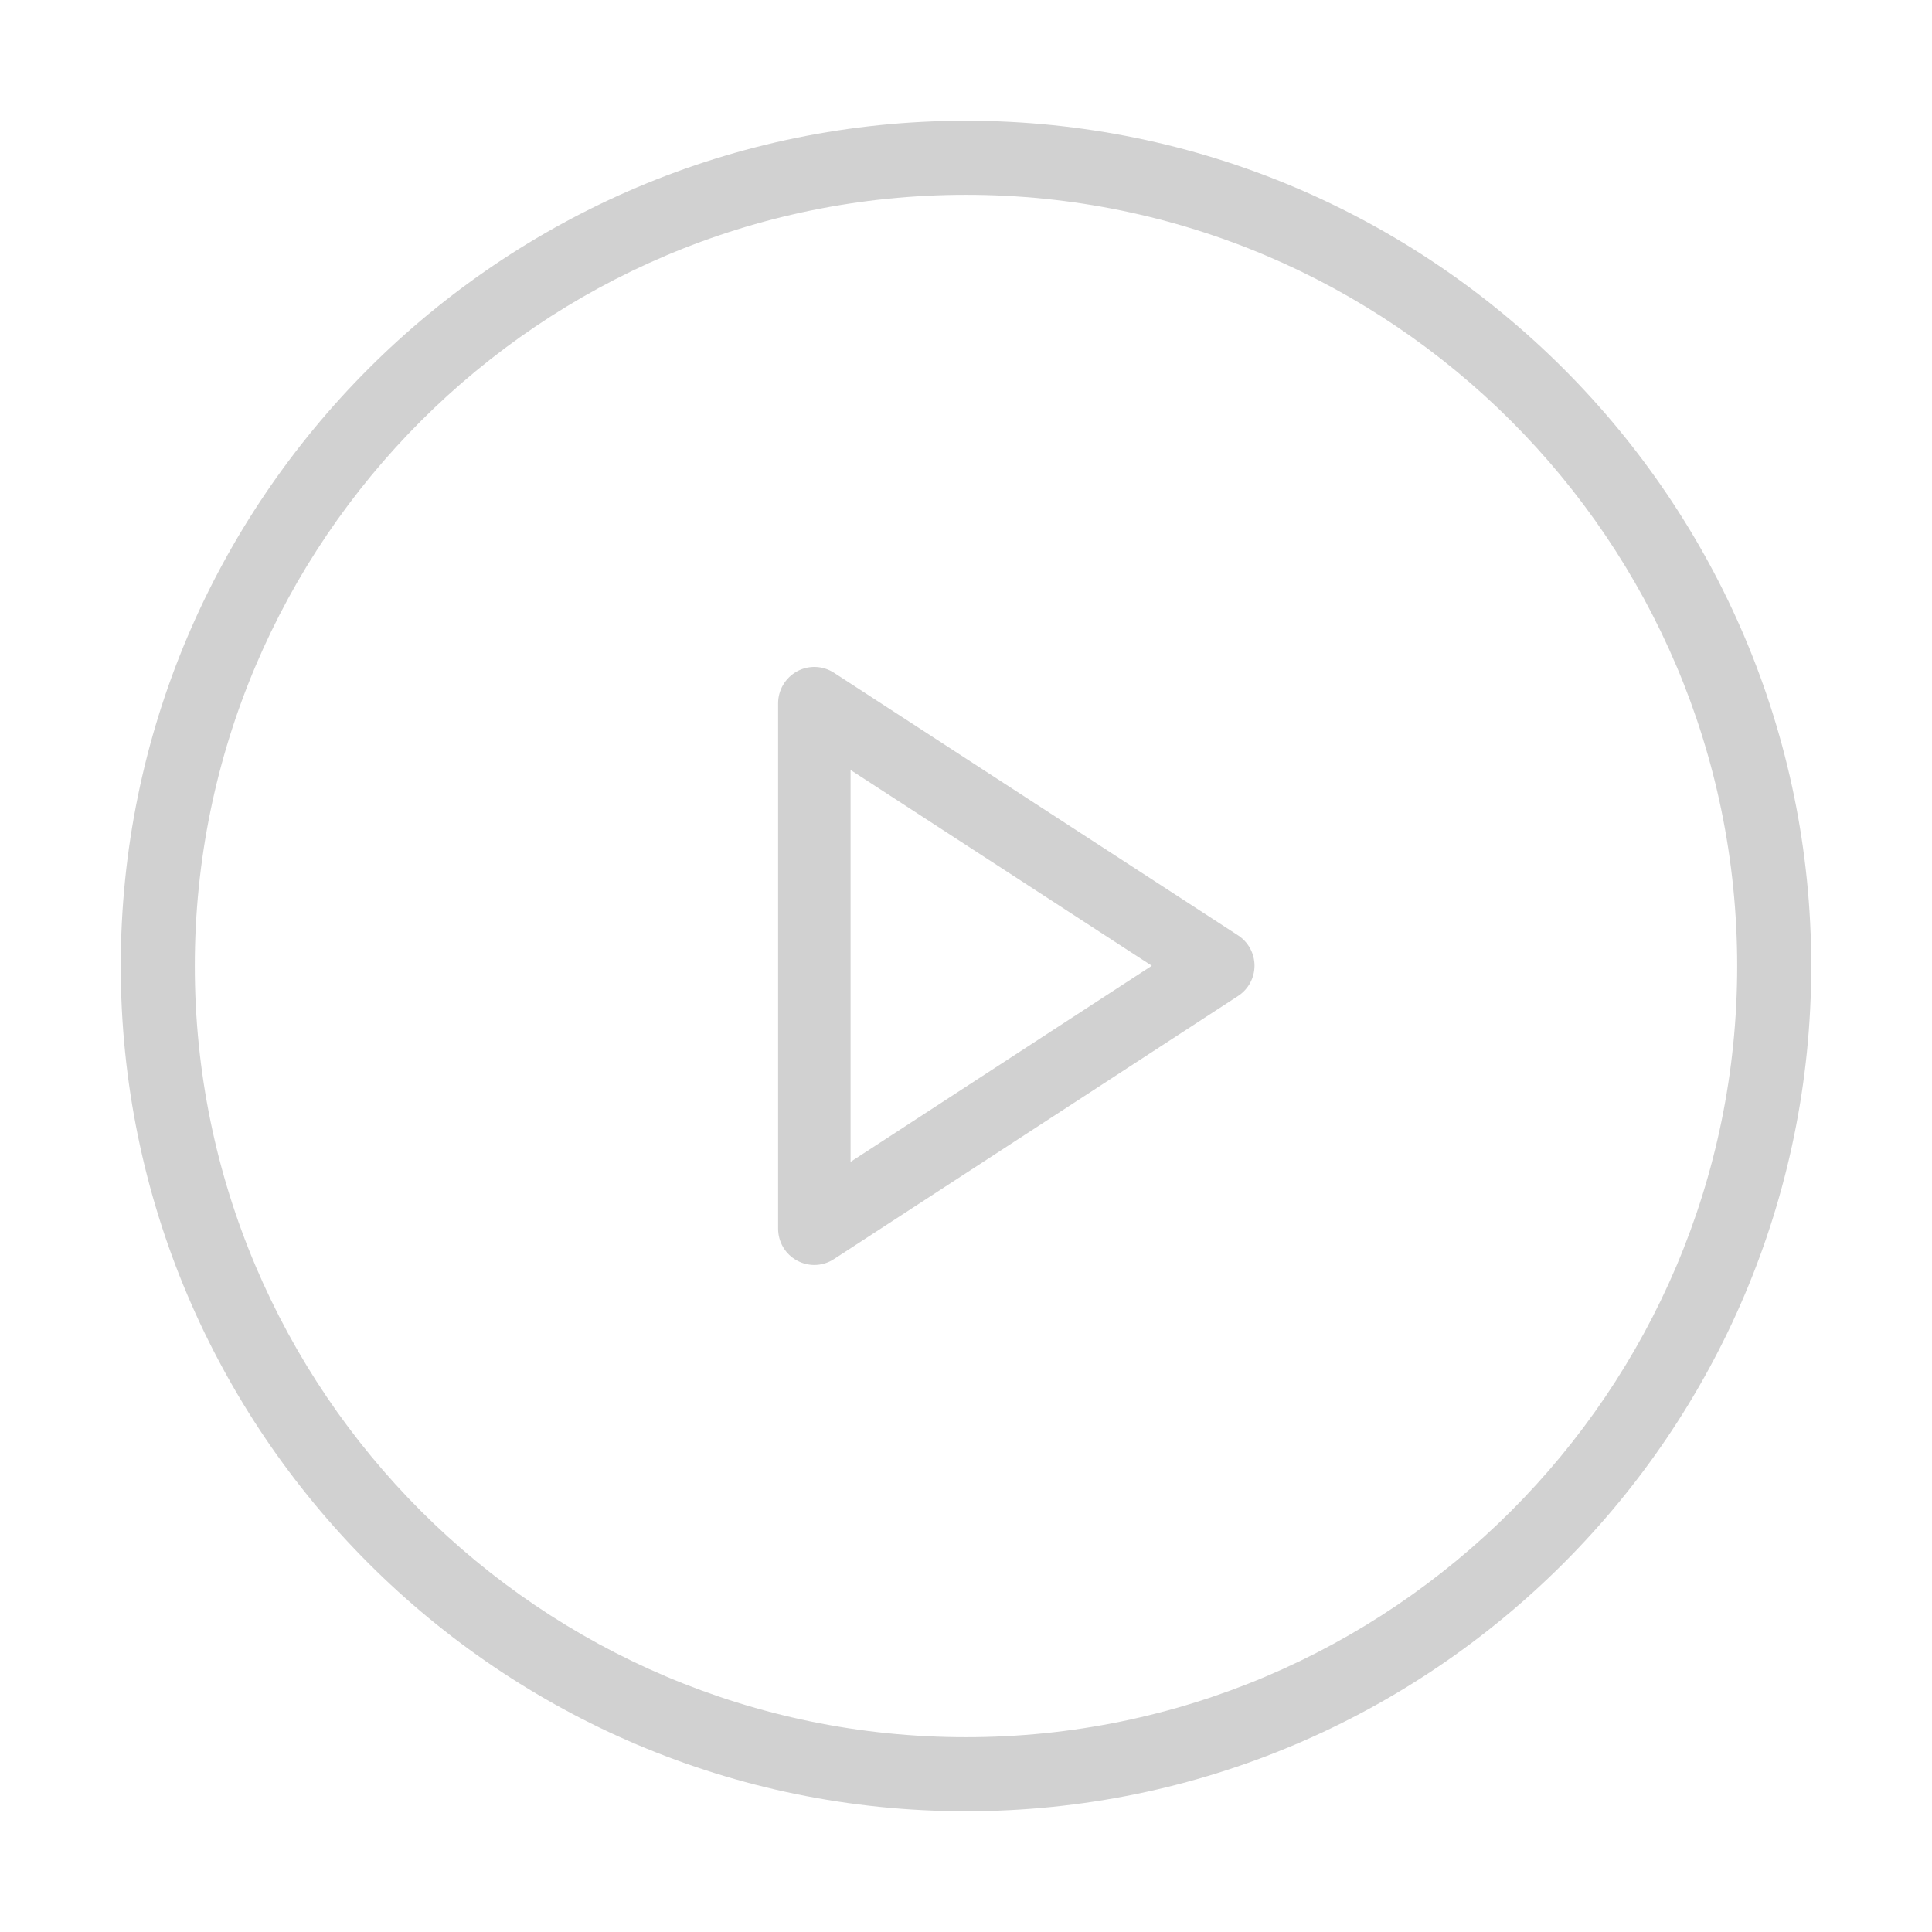
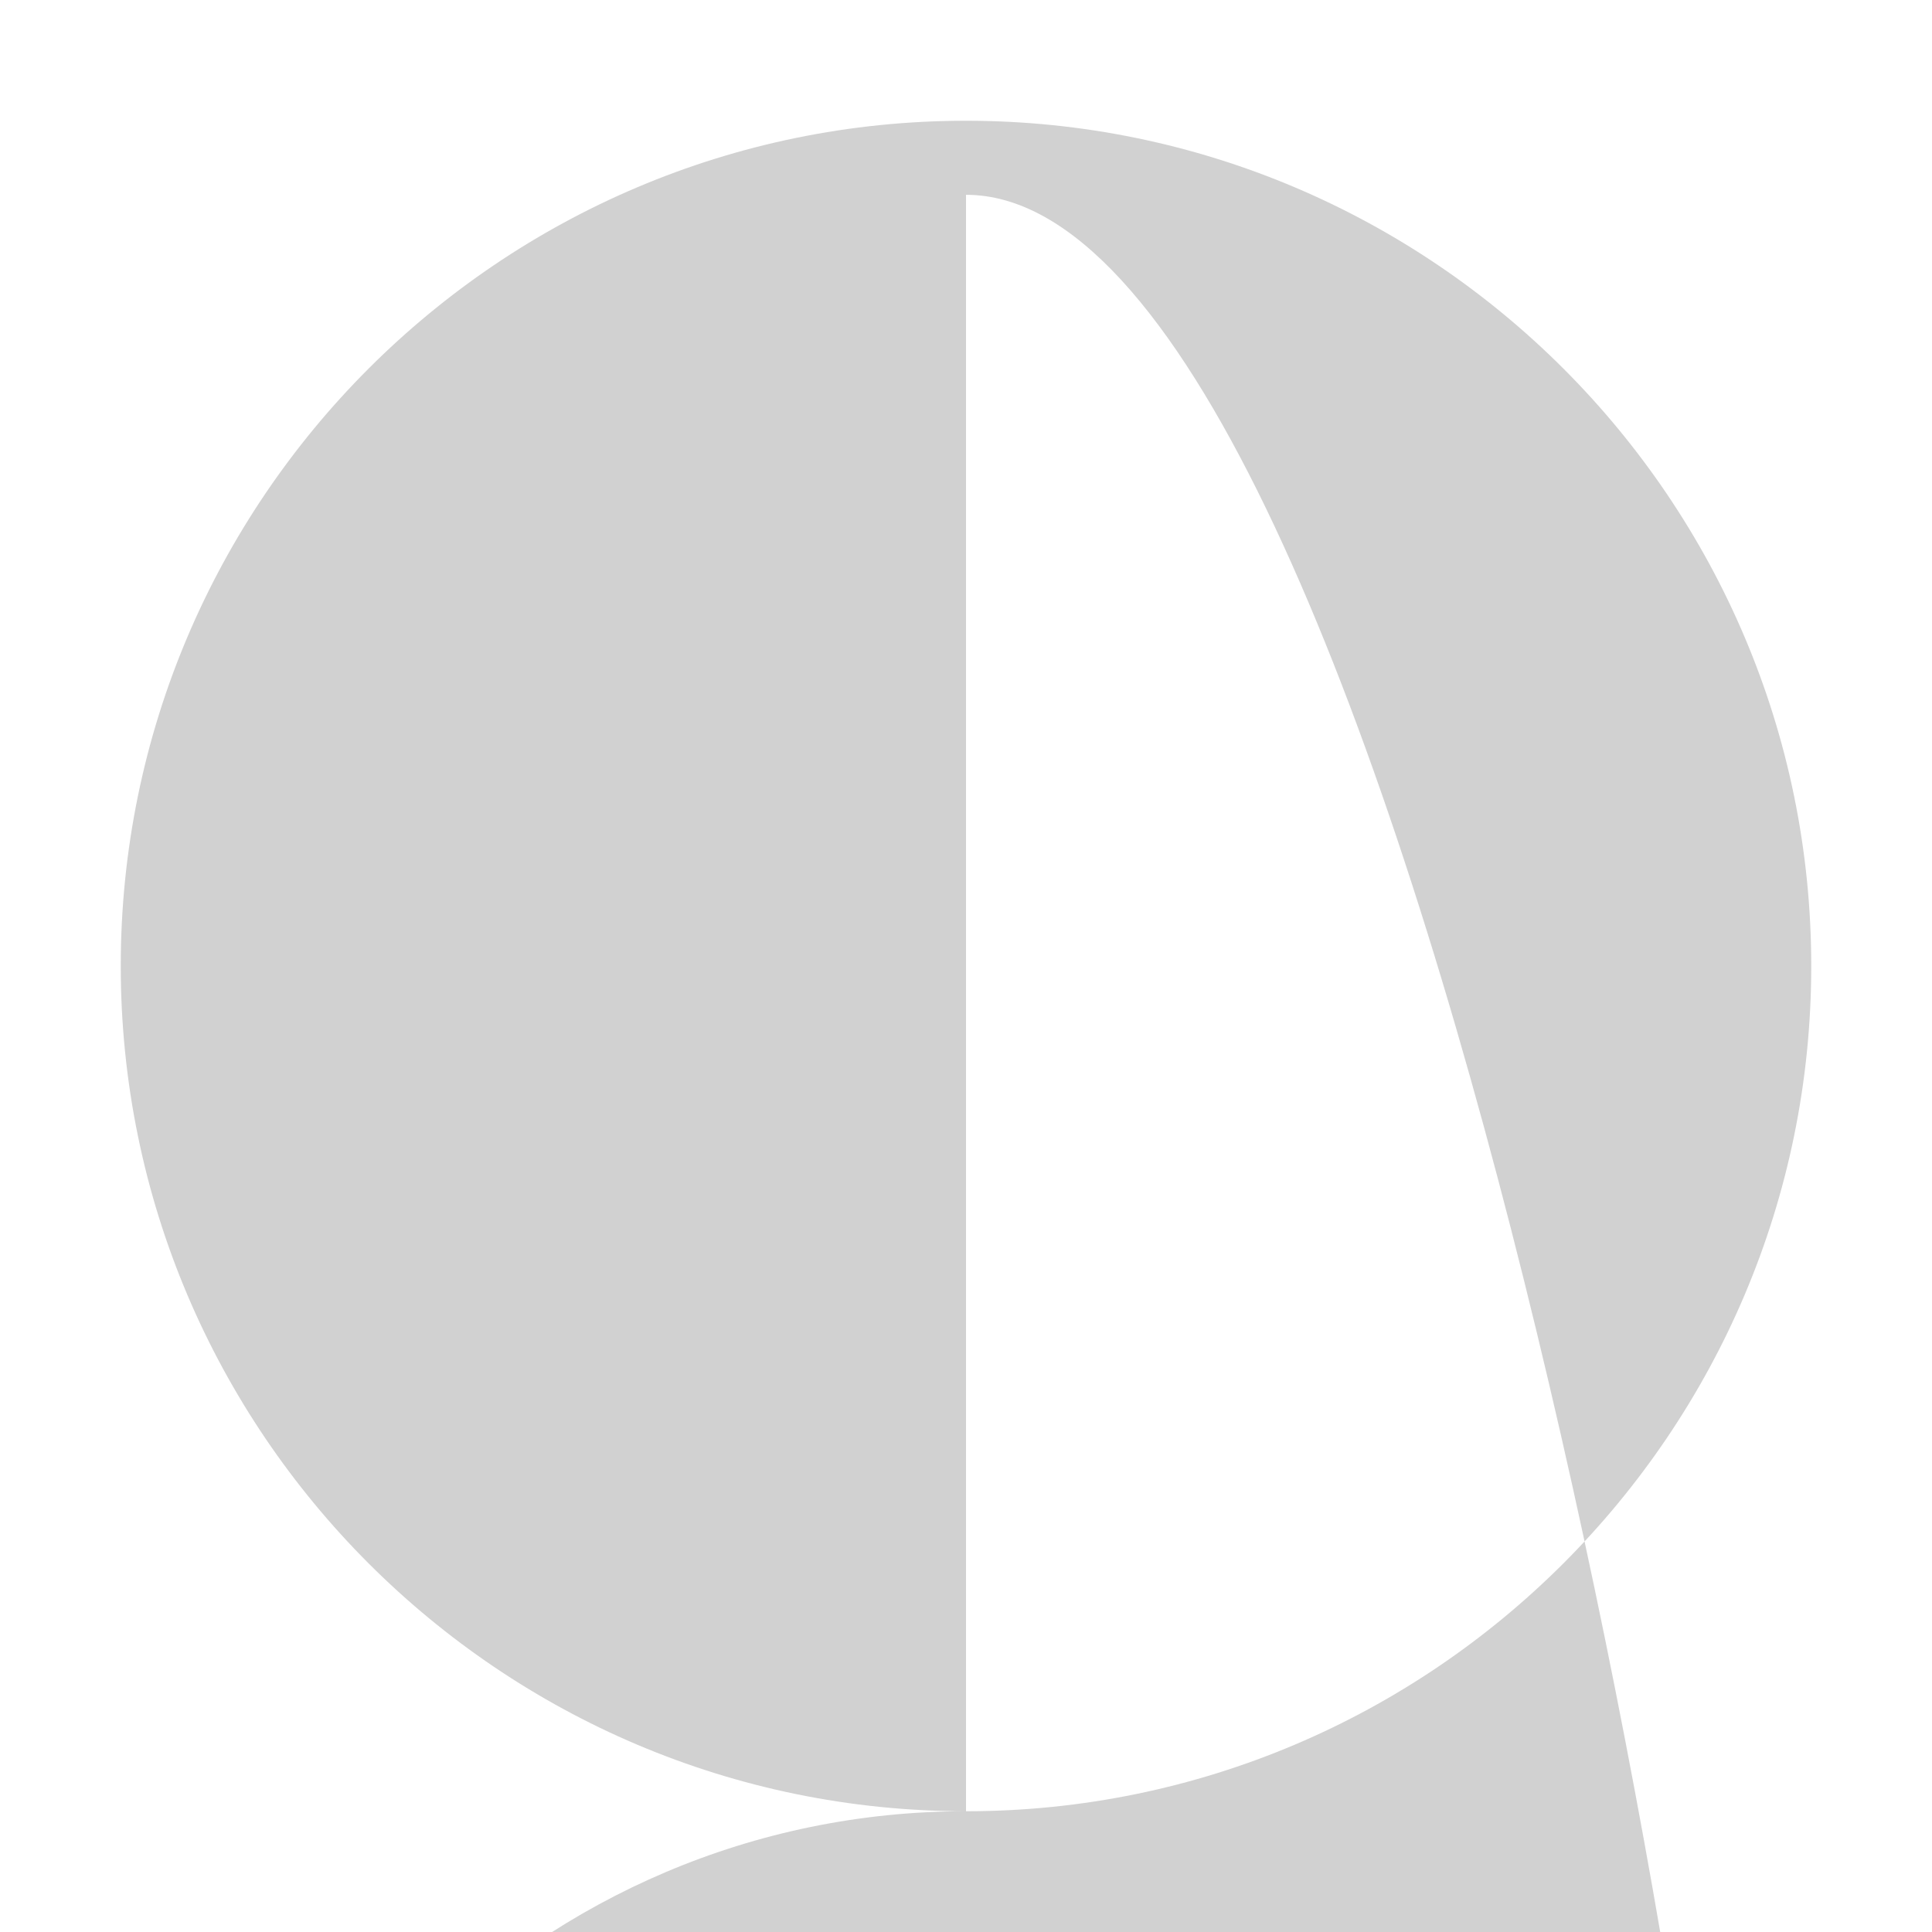
<svg xmlns="http://www.w3.org/2000/svg" version="1.1" x="0px" y="0px" viewBox="0 0 24 24" enable-background="new 0 0 24 24" xml:space="preserve" aria-hidden="true" width="24px" height="24px" style="fill:url(#CerosGradient_id6dc25e1c7);">
  <defs>
    <linearGradient class="cerosgradient" data-cerosgradient="true" id="CerosGradient_id6dc25e1c7" gradientUnits="userSpaceOnUse" x1="50%" y1="100%" x2="50%" y2="0%">
      <stop offset="0%" stop-color="#D1D1D1" />
      <stop offset="100%" stop-color="#D1D1D1" />
    </linearGradient>
    <linearGradient />
  </defs>
  <g>
-     <path d="M10.116,15.714c-0.073,0-0.147-0.018-0.215-0.055c-0.145-0.078-0.235-0.23-0.235-0.396V8.736   c0-0.165,0.091-0.317,0.235-0.396c0.146-0.08,0.322-0.072,0.46,0.018l5.018,3.261c0.128,0.083,0.205,0.225,0.205,0.377   c0,0.152-0.077,0.294-0.205,0.377l-5.018,3.267C10.287,15.689,10.202,15.714,10.116,15.714z M10.566,9.565v4.868l3.742-2.436   L10.566,9.565z" style="fill:url(#CerosGradient_id6dc25e1c7);" />
-   </g>
+     </g>
  <g>
-     <path d="M12,22.5C6.21,22.5,1.5,17.789,1.5,12C1.5,6.21,6.21,1.5,12,1.5S22.5,6.21,22.5,12C22.5,17.789,17.79,22.5,12,22.5z    M12,2.42c-5.282,0-9.58,4.298-9.58,9.58s4.298,9.58,9.58,9.58s9.58-4.298,9.58-9.58S17.282,2.42,12,2.42z" style="fill:url(#CerosGradient_id6dc25e1c7);" />
+     <path d="M12,22.5C6.21,22.5,1.5,17.789,1.5,12C1.5,6.21,6.21,1.5,12,1.5S22.5,6.21,22.5,12C22.5,17.789,17.79,22.5,12,22.5z    c-5.282,0-9.58,4.298-9.58,9.58s4.298,9.58,9.58,9.58s9.58-4.298,9.58-9.58S17.282,2.42,12,2.42z" style="fill:url(#CerosGradient_id6dc25e1c7);" />
  </g>
</svg>